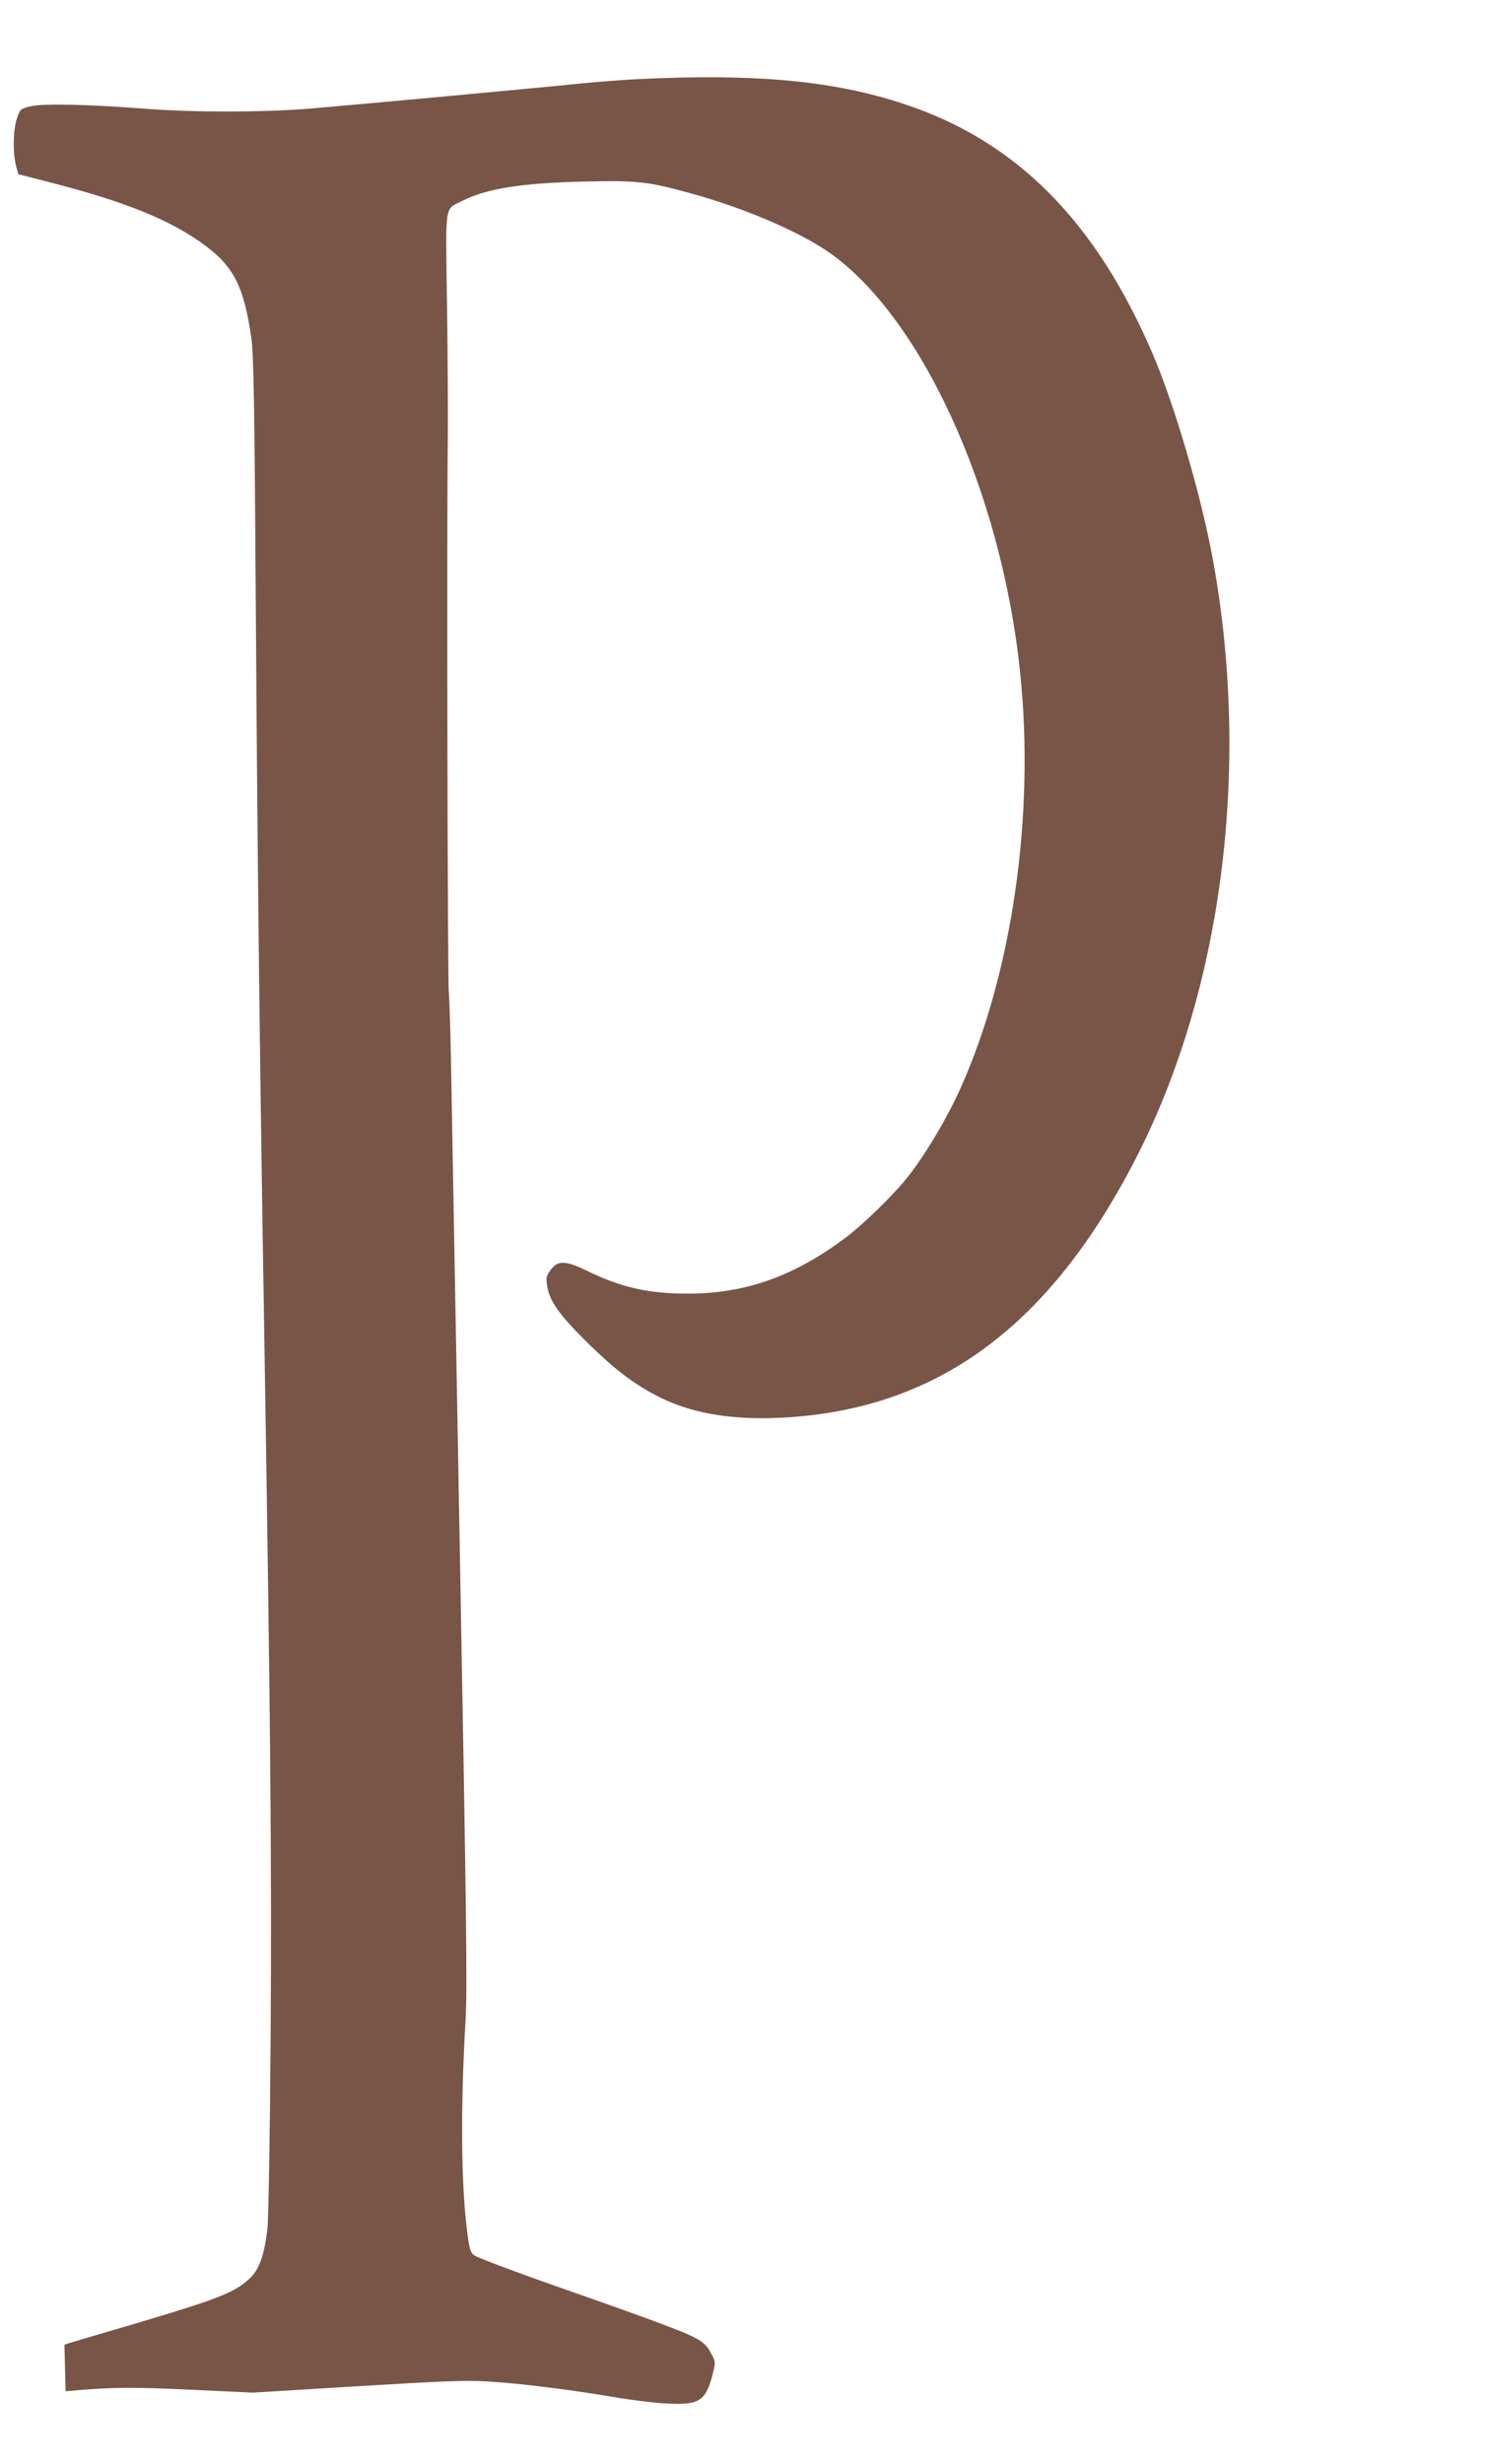
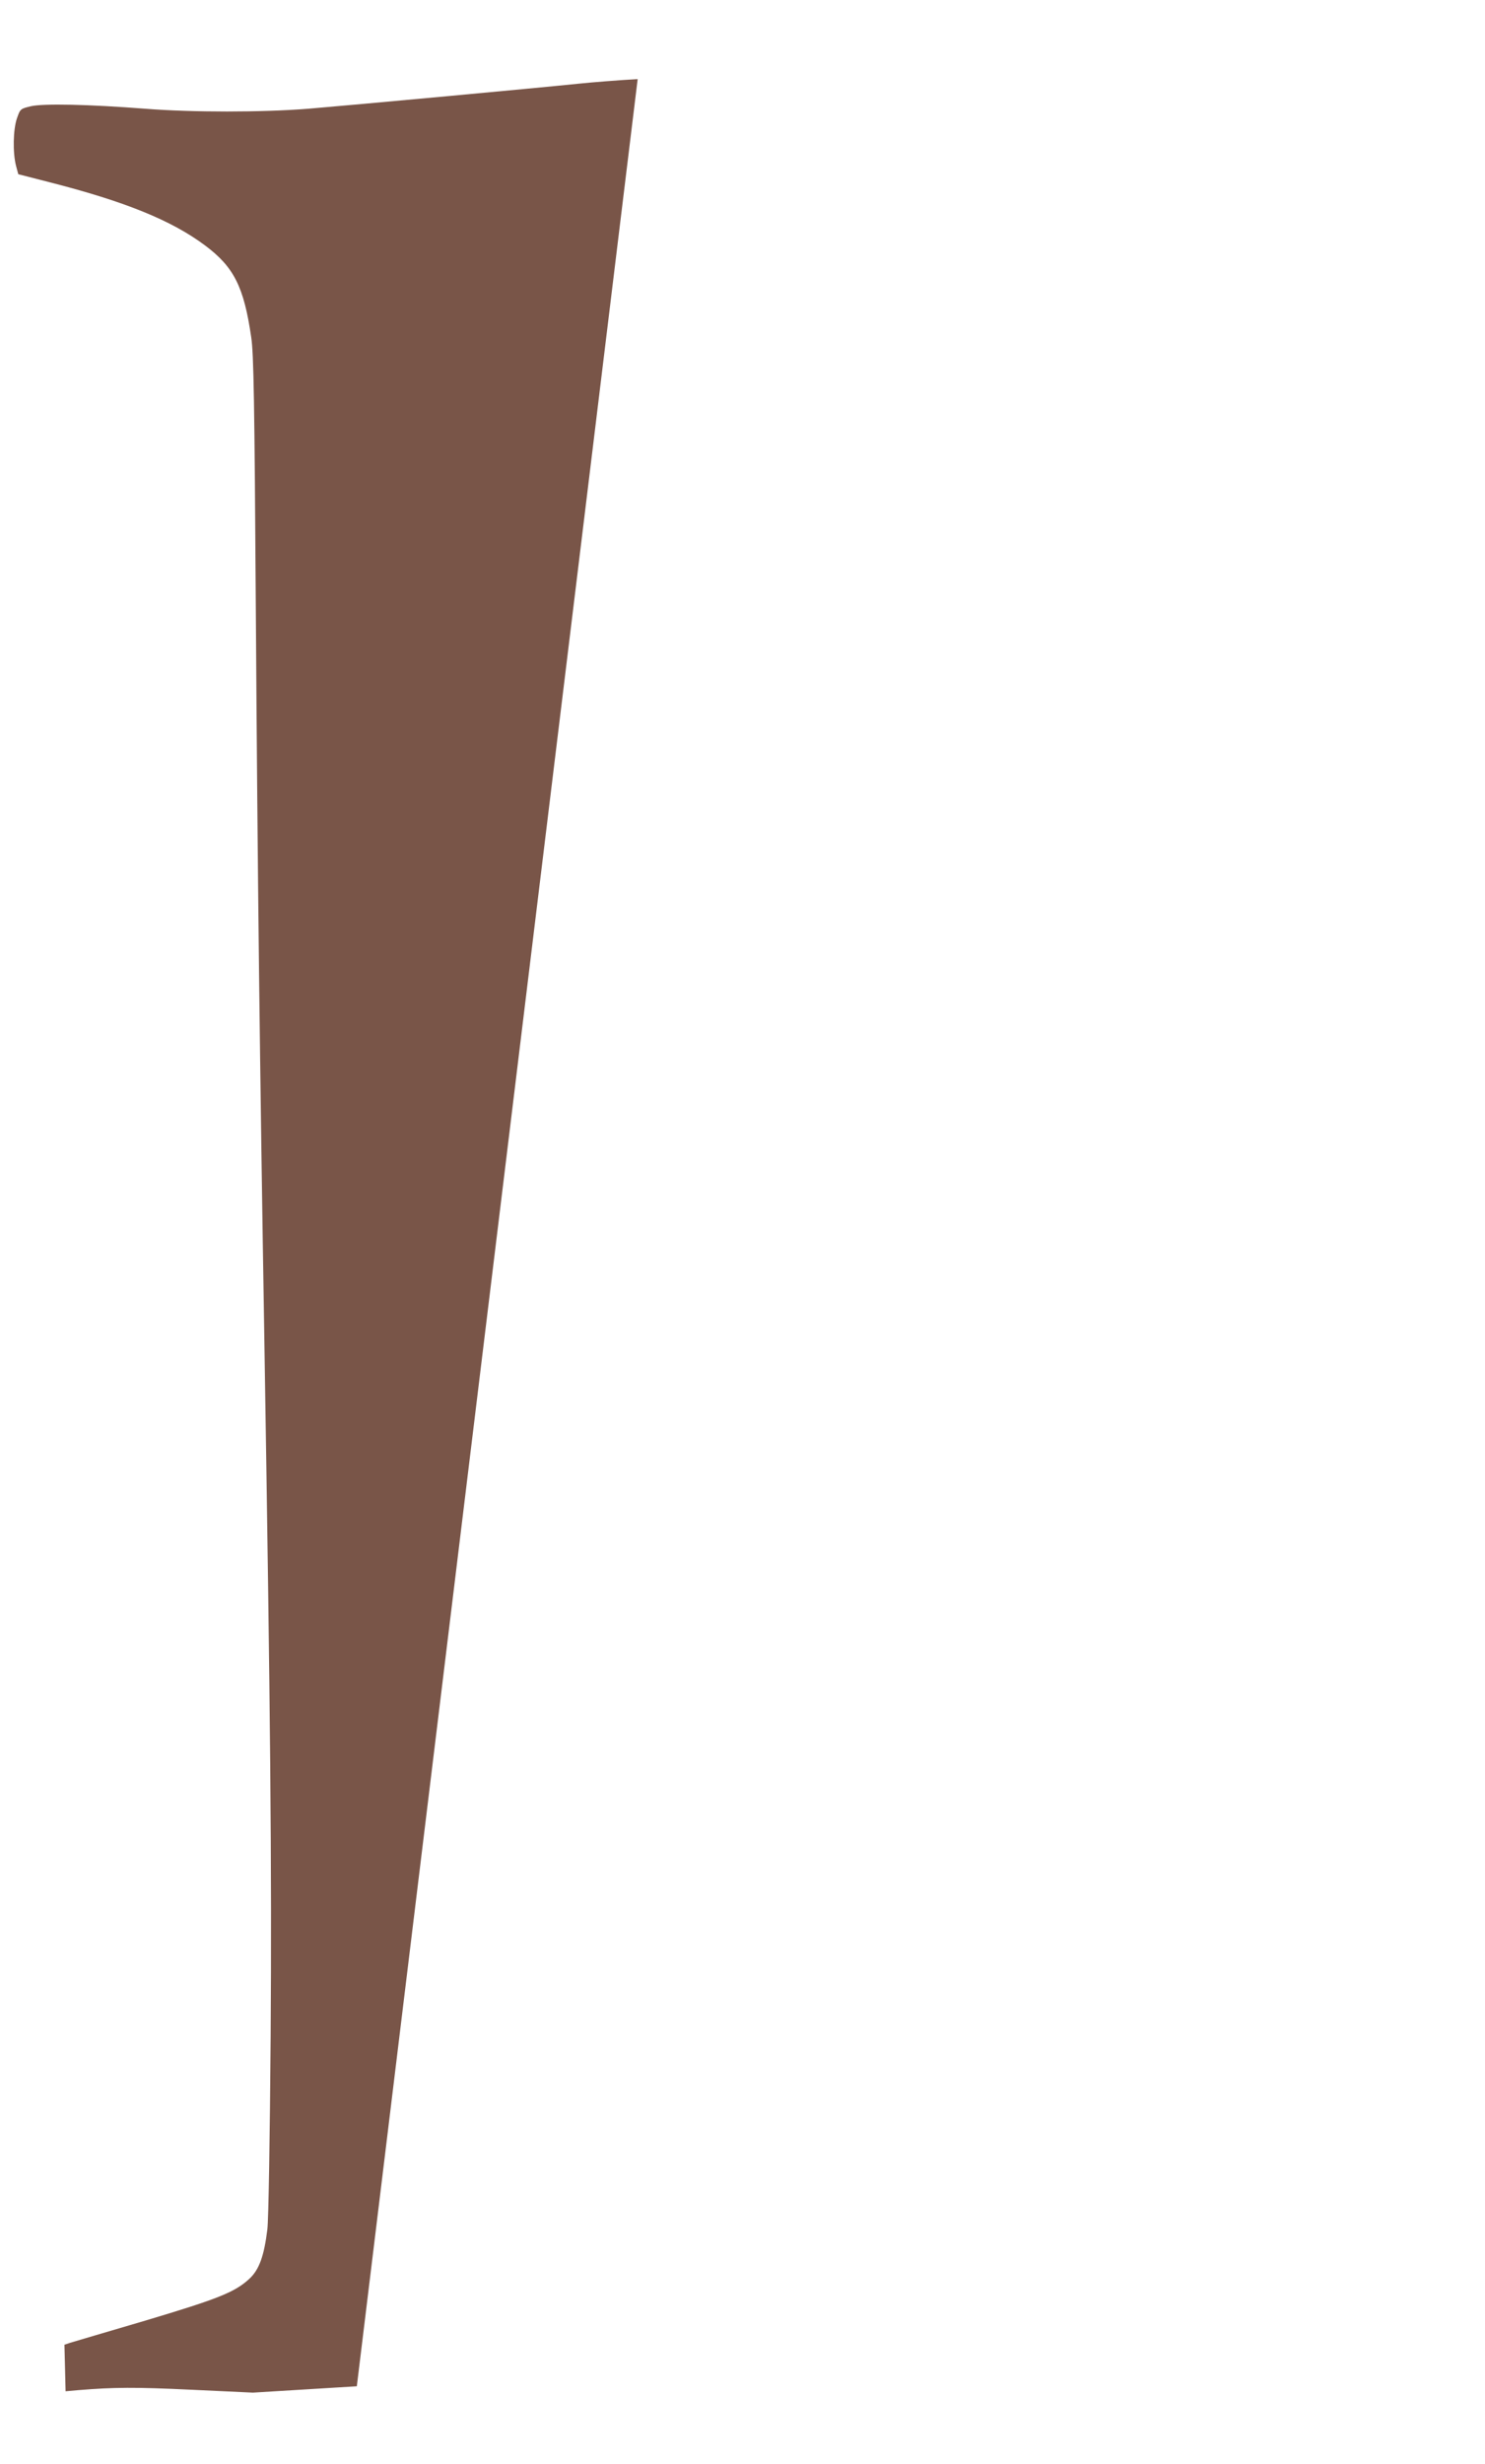
<svg xmlns="http://www.w3.org/2000/svg" version="1.0" width="772pt" height="1280pt" viewBox="0 0 772 1280" preserveAspectRatio="xMidYMid meet">
  <g transform="translate(0,1280) scale(0.1,-0.1)" fill="#795548" stroke="none">
-     <path d="M3315 12389 c-93 -5 -233 -16 -310 -24 -190 -20 -1164 -110 -1404 -130 -243 -19 -600 -19 -844 0 -295 23 -532 28 -597 13 -54 -13 -55 -14 -72 -63 -20 -58 -22 -178 -5 -245 l12 -45 160 -41 c396 -101 637 -199 811 -329 150 -112 202 -215 240 -477 13 -85 17 -331 24 -1418 9 -1367 20 -2323 45 -3835 31 -1923 38 -2680 32 -3575 -4 -527 -11 -951 -17 -1000 -17 -140 -43 -211 -94 -258 -76 -70 -163 -104 -541 -217 -198 -58 -373 -110 -390 -115 l-30 -10 3 -121 3 -121 67 6 c184 15 293 16 587 2 l320 -15 540 33 c446 27 564 32 680 25 176 -11 418 -41 650 -80 99 -17 230 -33 290 -35 160 -8 195 15 230 153 15 59 15 64 -4 100 -36 71 -58 85 -286 170 -66 25 -239 87 -385 138 -330 115 -539 193 -566 210 -16 11 -23 31 -32 97 -35 251 -39 651 -12 1118 10 165 5 542 -29 2415 -22 1221 -43 2369 -46 2550 -3 182 -9 355 -12 385 -6 55 -11 2425 -5 2855 1 127 0 445 -4 707 -8 542 -14 497 76 543 130 66 308 94 640 102 275 6 329 0 550 -61 270 -74 544 -190 705 -297 488 -327 913 -1252 1009 -2199 76 -740 -42 -1554 -311 -2154 -73 -162 -193 -362 -287 -476 -75 -91 -223 -234 -311 -300 -267 -200 -520 -290 -819 -290 -206 0 -348 32 -525 119 -110 53 -150 55 -187 6 -22 -29 -26 -42 -21 -76 11 -82 55 -148 192 -285 155 -155 264 -238 400 -305 182 -89 406 -121 685 -100 773 58 1339 482 1779 1332 455 878 605 2039 406 3124 -61 333 -199 802 -314 1070 -296 687 -707 1101 -1286 1293 -368 123 -775 161 -1390 131z" />
+     <path d="M3315 12389 c-93 -5 -233 -16 -310 -24 -190 -20 -1164 -110 -1404 -130 -243 -19 -600 -19 -844 0 -295 23 -532 28 -597 13 -54 -13 -55 -14 -72 -63 -20 -58 -22 -178 -5 -245 l12 -45 160 -41 c396 -101 637 -199 811 -329 150 -112 202 -215 240 -477 13 -85 17 -331 24 -1418 9 -1367 20 -2323 45 -3835 31 -1923 38 -2680 32 -3575 -4 -527 -11 -951 -17 -1000 -17 -140 -43 -211 -94 -258 -76 -70 -163 -104 -541 -217 -198 -58 -373 -110 -390 -115 l-30 -10 3 -121 3 -121 67 6 c184 15 293 16 587 2 l320 -15 540 33 z" />
  </g>
</svg>